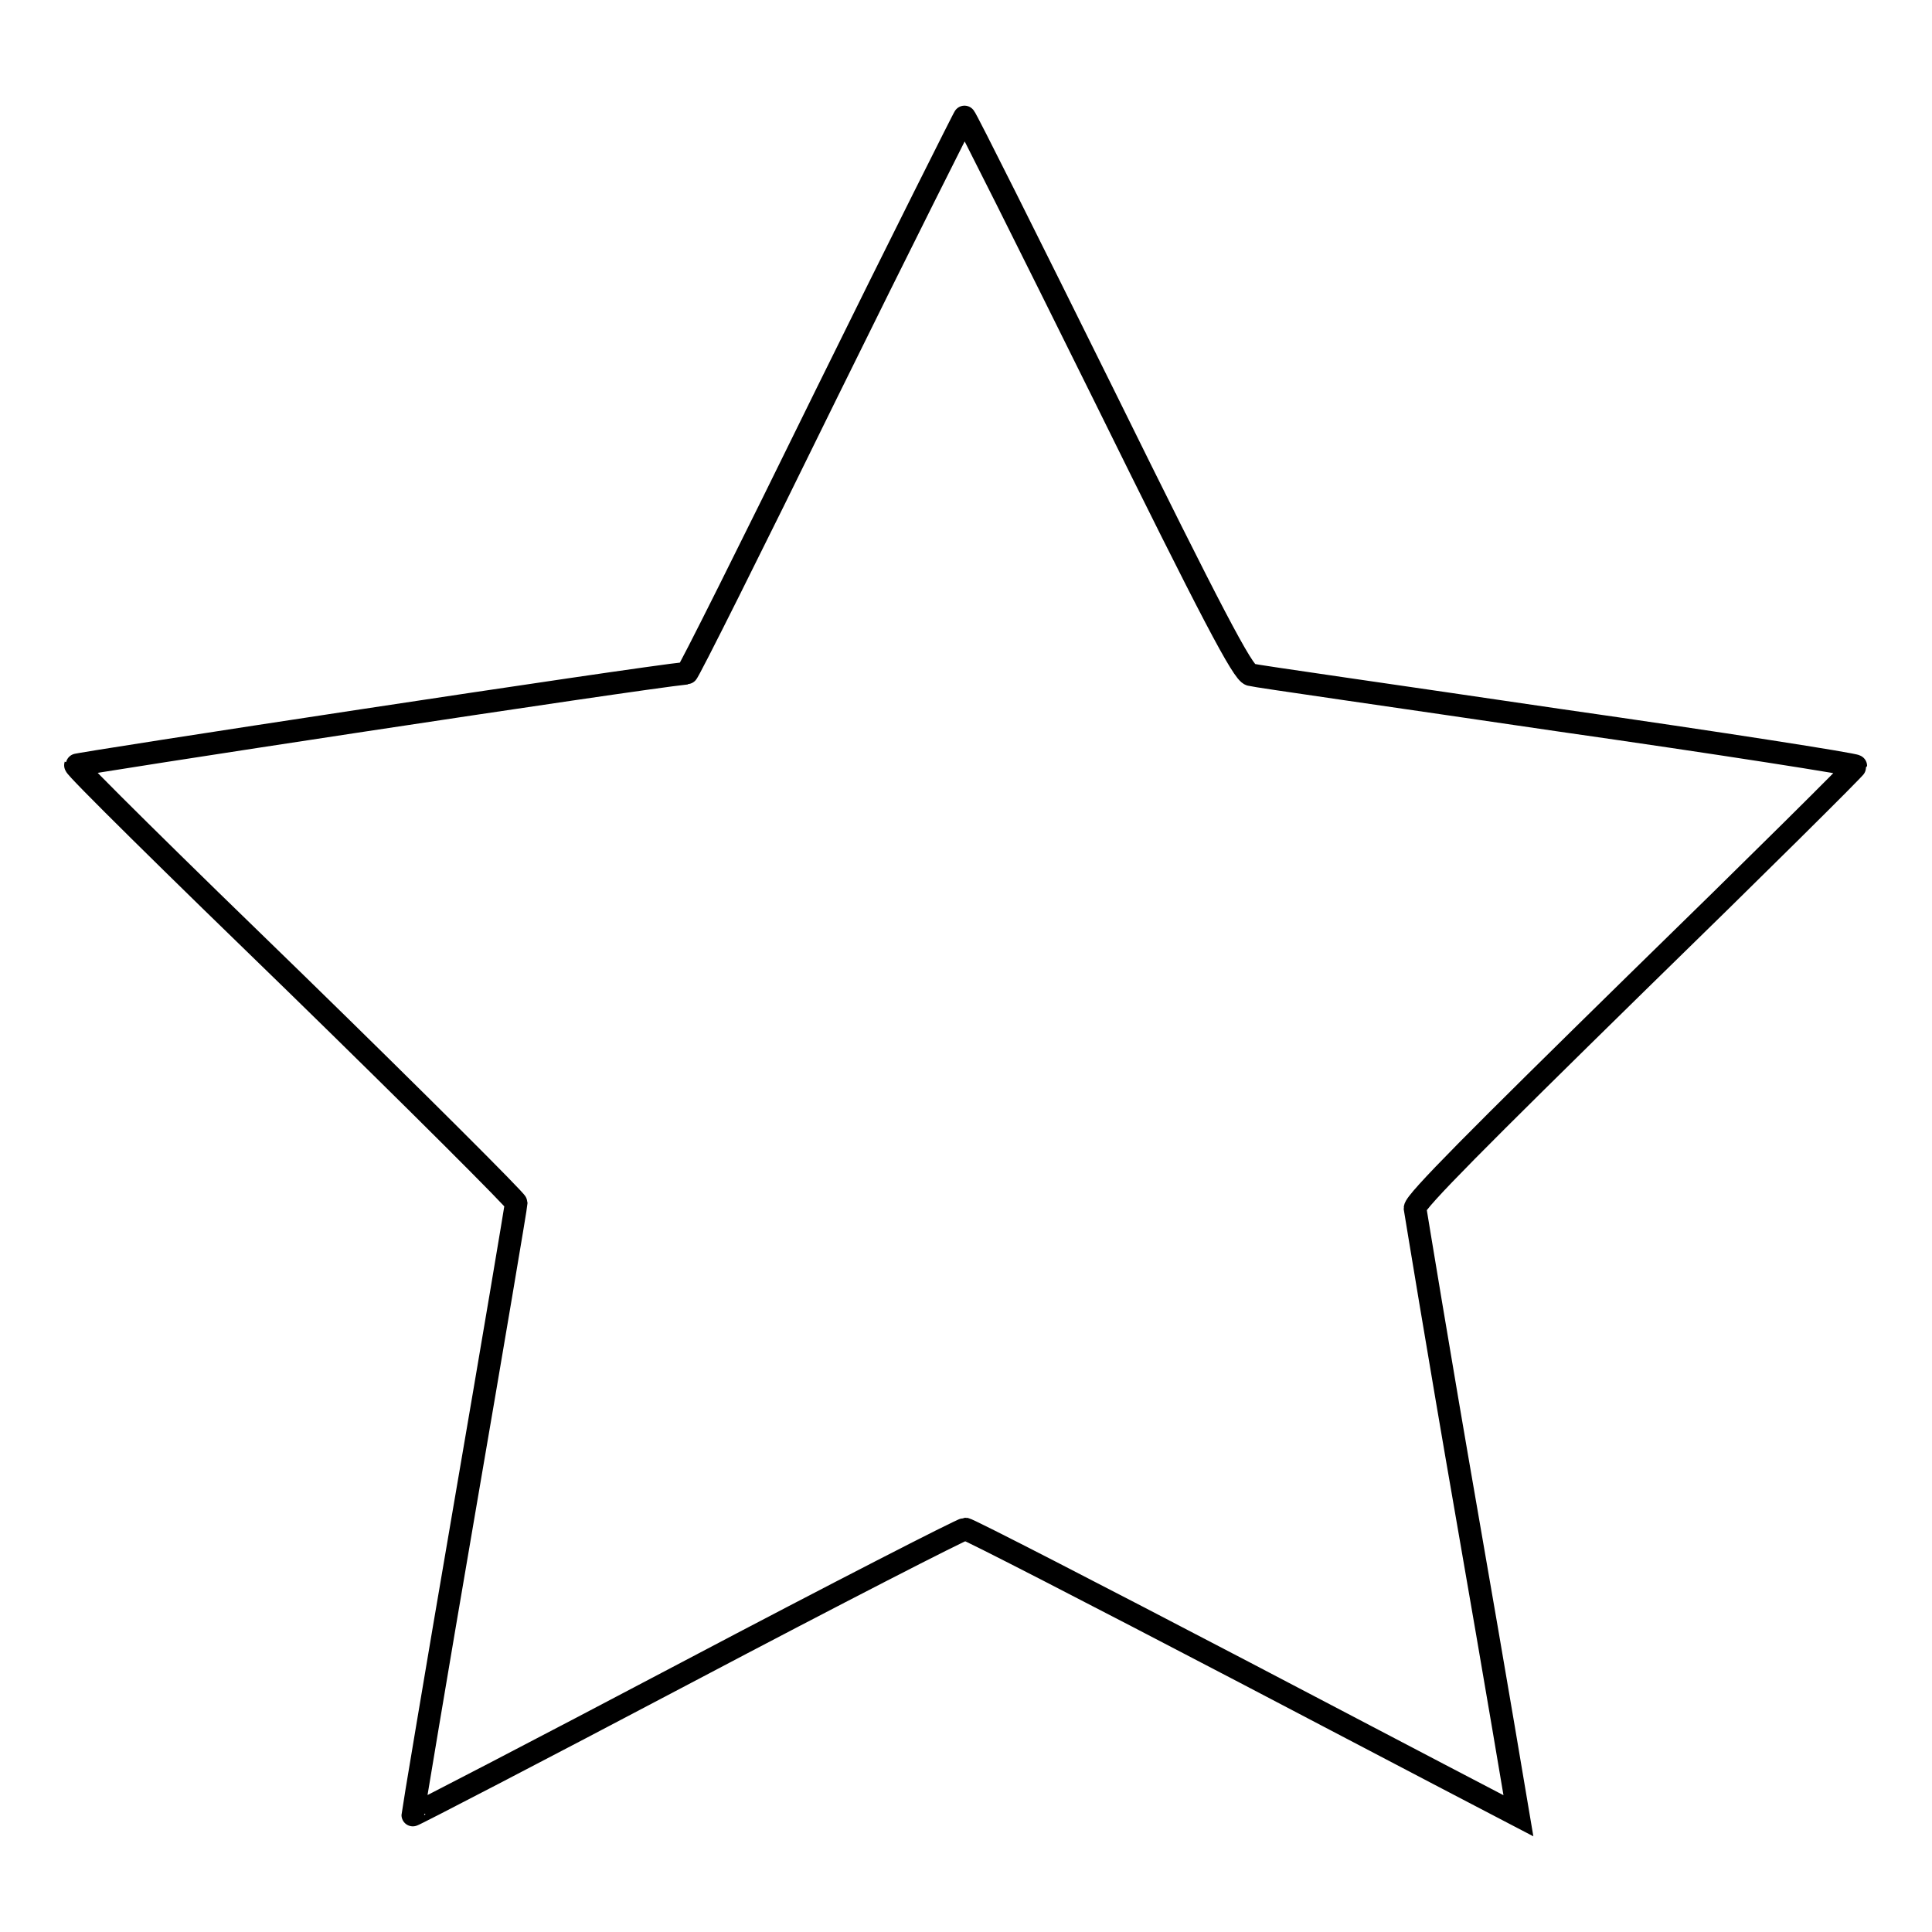
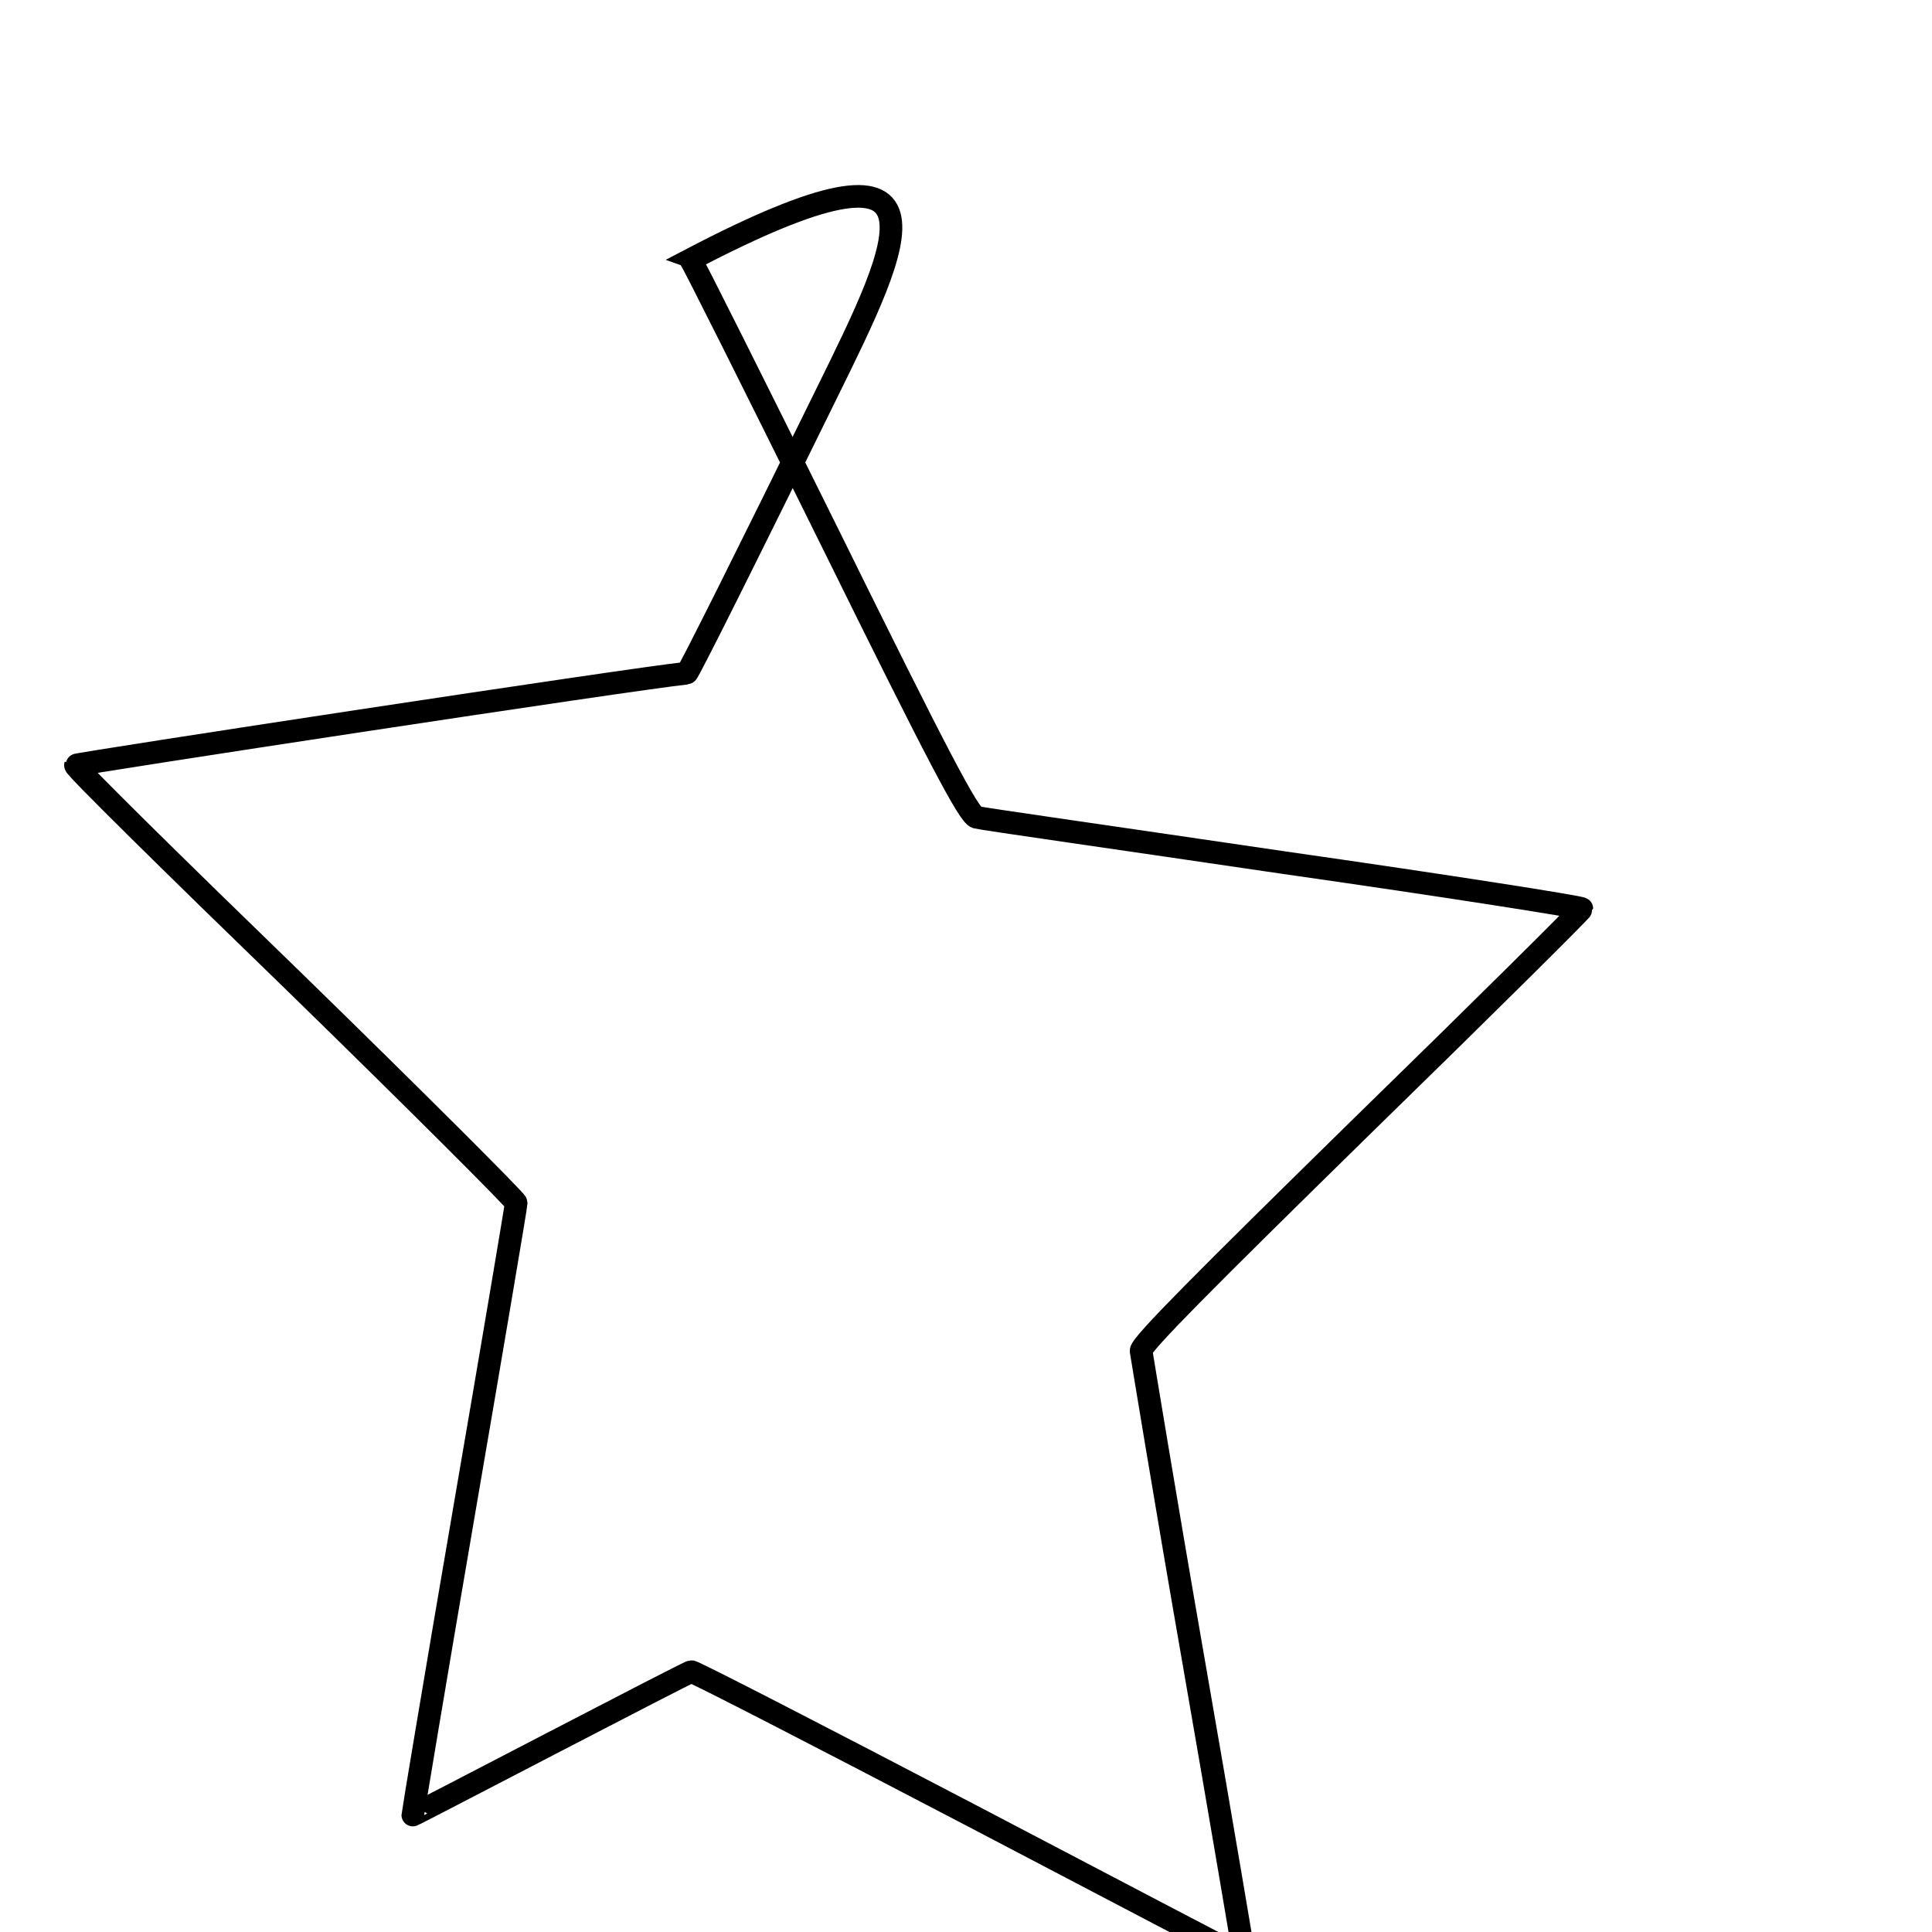
<svg xmlns="http://www.w3.org/2000/svg" version="1.1" x="0px" y="0px" viewBox="0 0 256 256" enable-background="new 0 0 256 256" xml:space="preserve">
  <g>
    <g>
      <g>
-         <path stroke-width="3" fill-opacity="0" stroke="#000000" d="M109.5,52.2c-10,20.4-18.3,37-18.5,37C84.1,89.9,10,101.2,10,101.4c-0.1,0.3,13.1,13.3,29.2,28.9c16.1,15.7,29.2,28.8,29.2,29.1c0,0.3-3.1,18.7-6.9,40.8c-3.8,22.1-6.8,40.2-6.8,40.3s16.4-8.4,36.3-18.9s36.5-19,36.9-19s17.1,8.6,37,19c20,10.5,36.3,19,36.3,19s-3-17.9-6.8-39.7c-3.8-21.8-6.8-40.2-6.9-40.8c0-0.9,8.6-9.5,29.2-29.7c16.1-15.7,29.2-28.7,29.2-28.9c0-0.2-17.8-3-39.5-6.1c-21.7-3.2-40-5.8-40.7-6c-1-0.2-5.1-8-19.4-37c-10-20.2-18.3-36.8-18.5-36.9C127.8,15.4,119.5,31.9,109.5,52.2z" />
+         <path stroke-width="3" fill-opacity="0" stroke="#000000" d="M109.5,52.2c-10,20.4-18.3,37-18.5,37C84.1,89.9,10,101.2,10,101.4c-0.1,0.3,13.1,13.3,29.2,28.9c16.1,15.7,29.2,28.8,29.2,29.1c0,0.3-3.1,18.7-6.9,40.8c-3.8,22.1-6.8,40.2-6.8,40.3s36.5-19,36.9-19s17.1,8.6,37,19c20,10.5,36.3,19,36.3,19s-3-17.9-6.8-39.7c-3.8-21.8-6.8-40.2-6.9-40.8c0-0.9,8.6-9.5,29.2-29.7c16.1-15.7,29.2-28.7,29.2-28.9c0-0.2-17.8-3-39.5-6.1c-21.7-3.2-40-5.8-40.7-6c-1-0.2-5.1-8-19.4-37c-10-20.2-18.3-36.8-18.5-36.9C127.8,15.4,119.5,31.9,109.5,52.2z" />
      </g>
    </g>
  </g>
</svg>